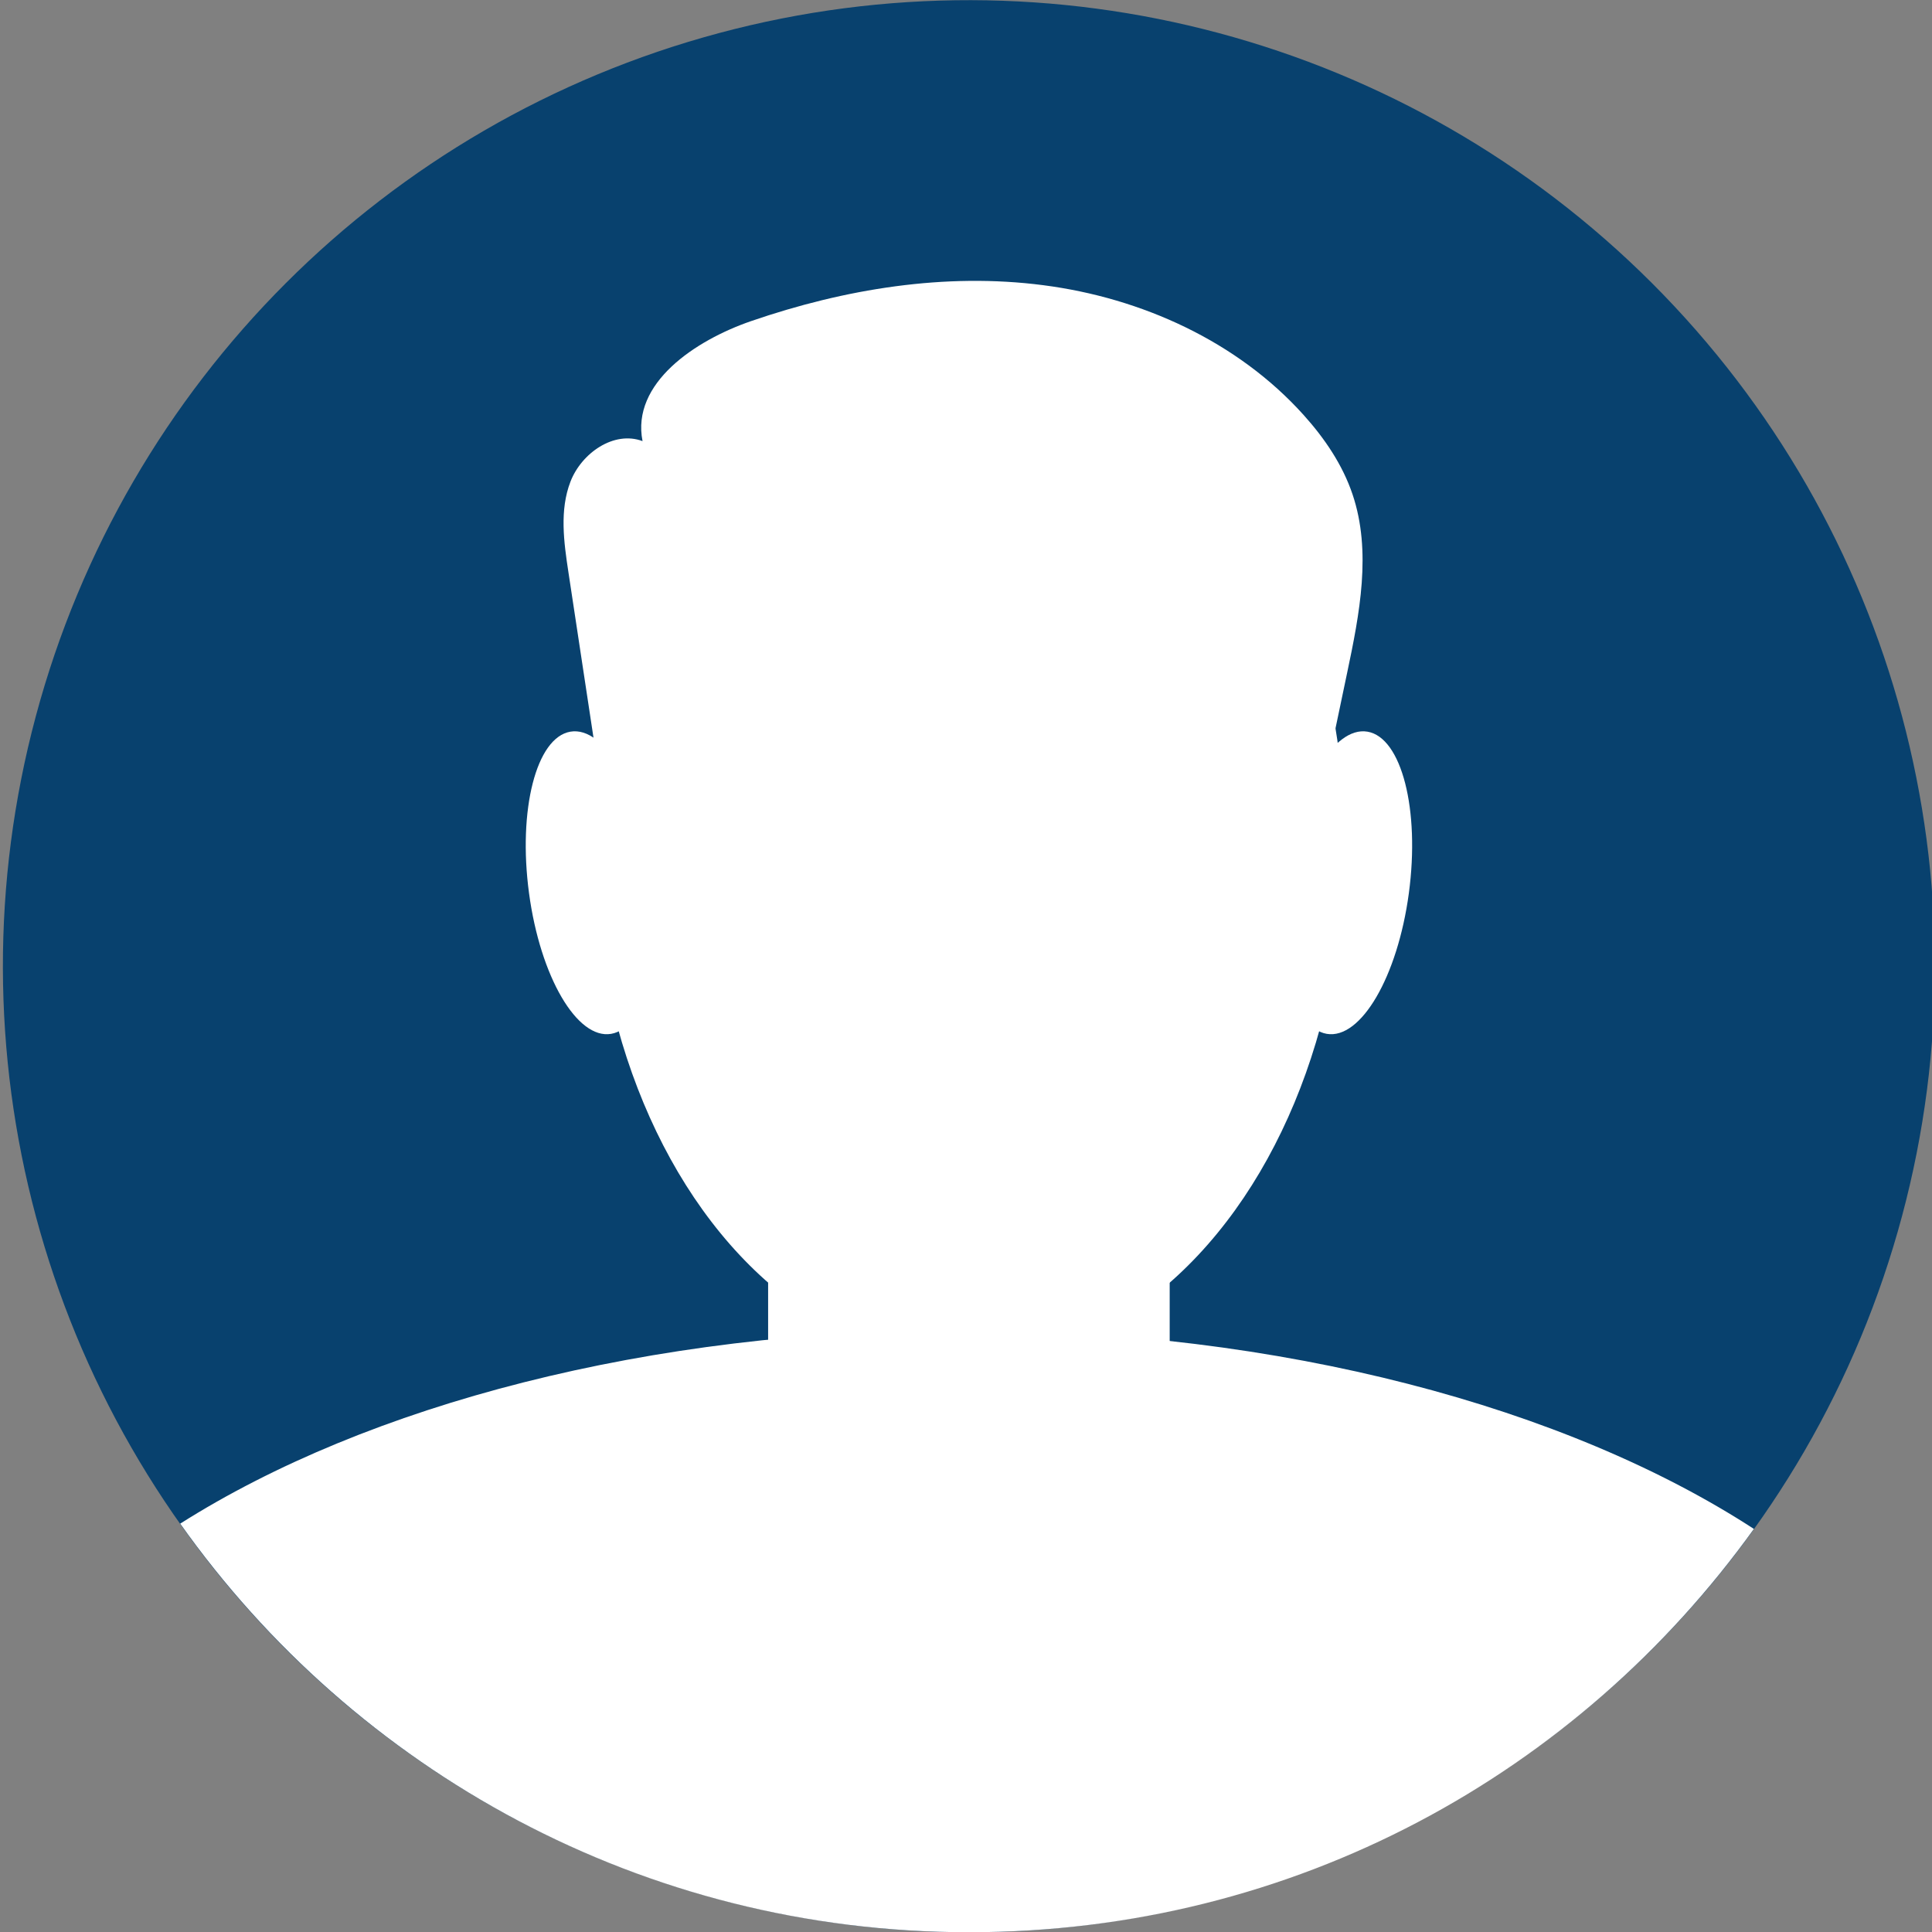
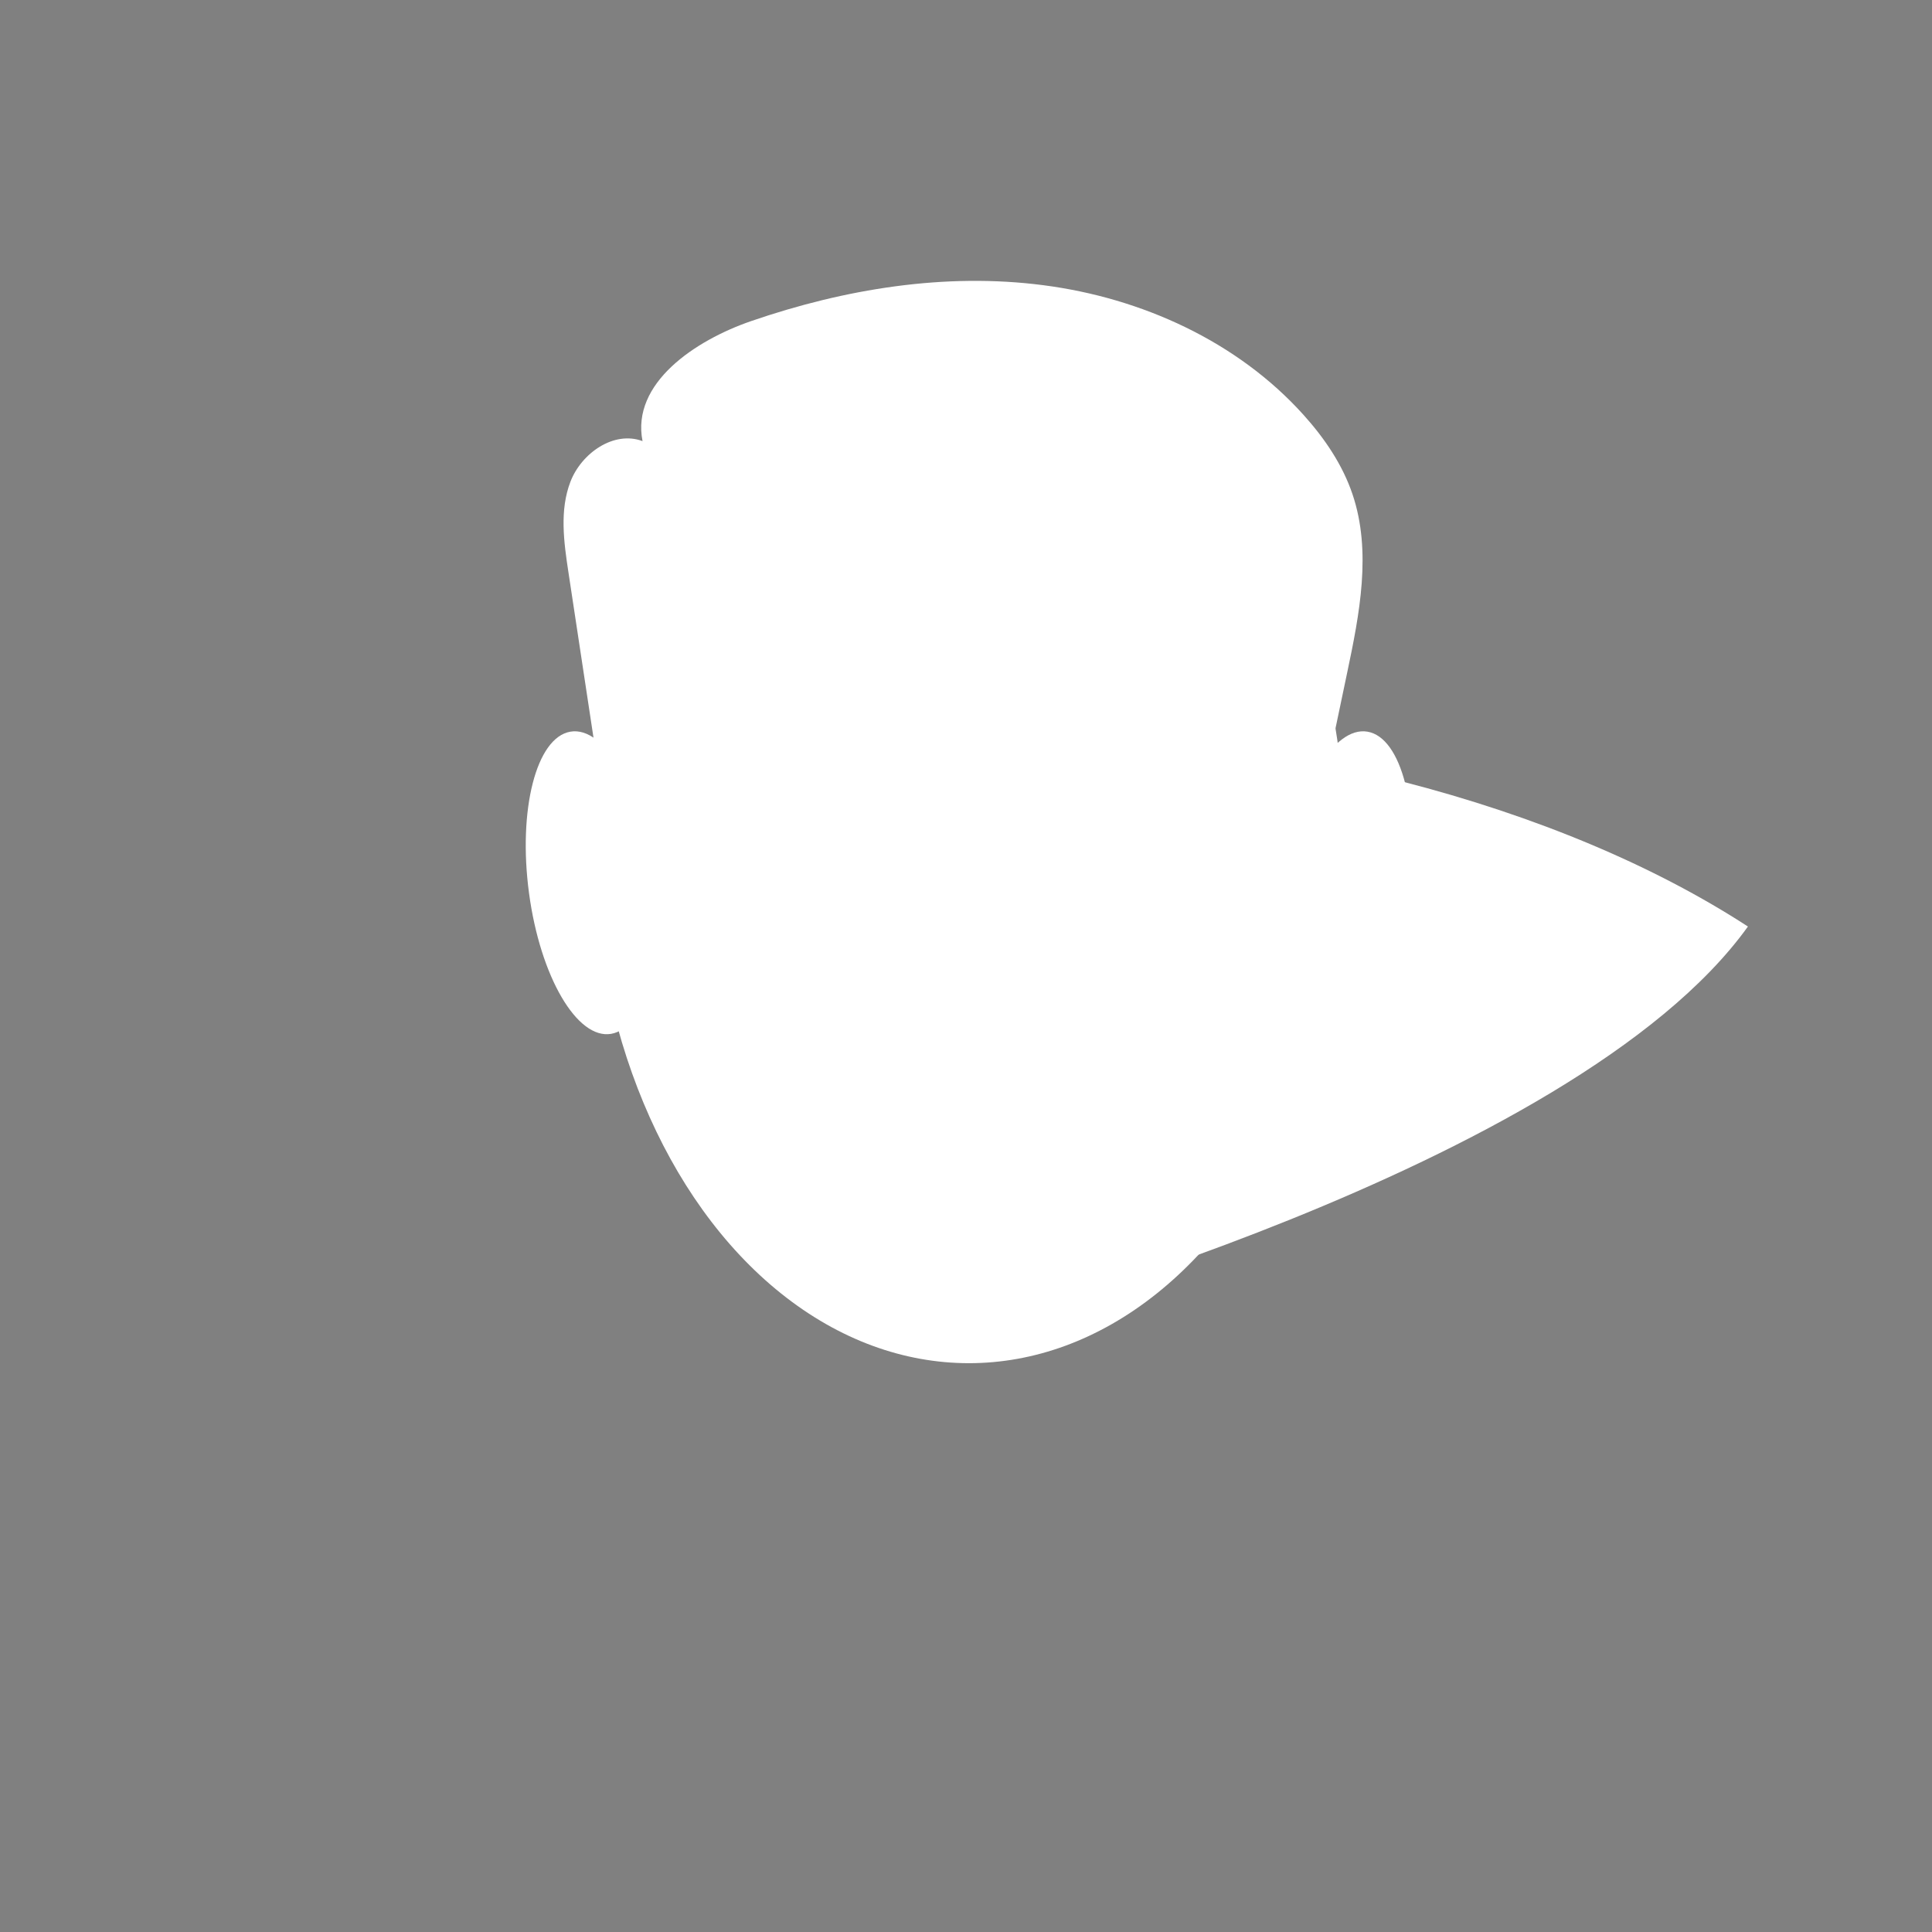
<svg xmlns="http://www.w3.org/2000/svg" id="Layer_1" viewBox="0 0 256 256">
  <rect x="0" y="0" width="256" height="256" fill="#808080" stroke="none" />
  <defs>
    <style>.cls-1{fill:#fff;}.cls-2{fill:#08416e;}</style>
  </defs>
-   <circle class="cls-2" cx="128.39" cy="128.03" r="128" transform="translate(-52.93 128.28) rotate(-45)" />
  <ellipse class="cls-1" cx="128.39" cy="111.66" rx="49.79" ry="68.97" />
-   <path class="cls-1" d="M127.6,176.21c-41.68,0-78.94,9.99-103.72,25.68,23.18,32.74,61.33,54.14,104.51,54.14s80.78-21.09,104.01-53.44c-24.77-16.09-62.51-26.37-104.8-26.37Z" />
-   <rect class="cls-1" x="101.78" y="128.03" width="53.21" height="81.29" rx="9.62" ry="9.62" />
+   <path class="cls-1" d="M127.6,176.21s80.78-21.09,104.01-53.44c-24.77-16.09-62.51-26.37-104.8-26.37Z" />
  <path class="cls-1" d="M86.46,115.58c1.49,11.06-.96,20.64-5.48,21.41-4.52,.77-9.39-7.57-10.88-18.63-1.49-11.06,.96-20.64,5.48-21.41,4.52-.77,9.39,7.57,10.88,18.63Z" />
  <path class="cls-1" d="M170.32,115.58c-1.49,11.06,.96,20.64,5.48,21.41,4.52,.77,9.39-7.57,10.88-18.63,1.49-11.06-.96-20.64-5.48-21.41s-9.39,7.57-10.88,18.63Z" />
  <path class="cls-1" d="M80.34,108.95c-1.67-11.04-3.35-22.08-5.02-33.12-.61-4.01-1.19-8.23,.27-12.01,1.46-3.78,5.75-6.79,9.55-5.37-1.52-7.68,6.98-13.35,14.38-15.9,12.41-4.27,25.71-6.45,38.72-4.76,13.01,1.68,25.72,7.44,34.49,17.19,2.78,3.09,5.17,6.6,6.49,10.53,2.55,7.57,.93,15.84-.72,23.66-1.3,6.21-2.61,12.43-3.91,18.64-.3,1.42-.63,2.91-1.6,3.99-1.54,1.72-4.15,1.85-6.46,1.85-24.69,.05-49.38,.11-74.07,.16-4.64,0-10.7-1.13-11.32-5.74" />
</svg>